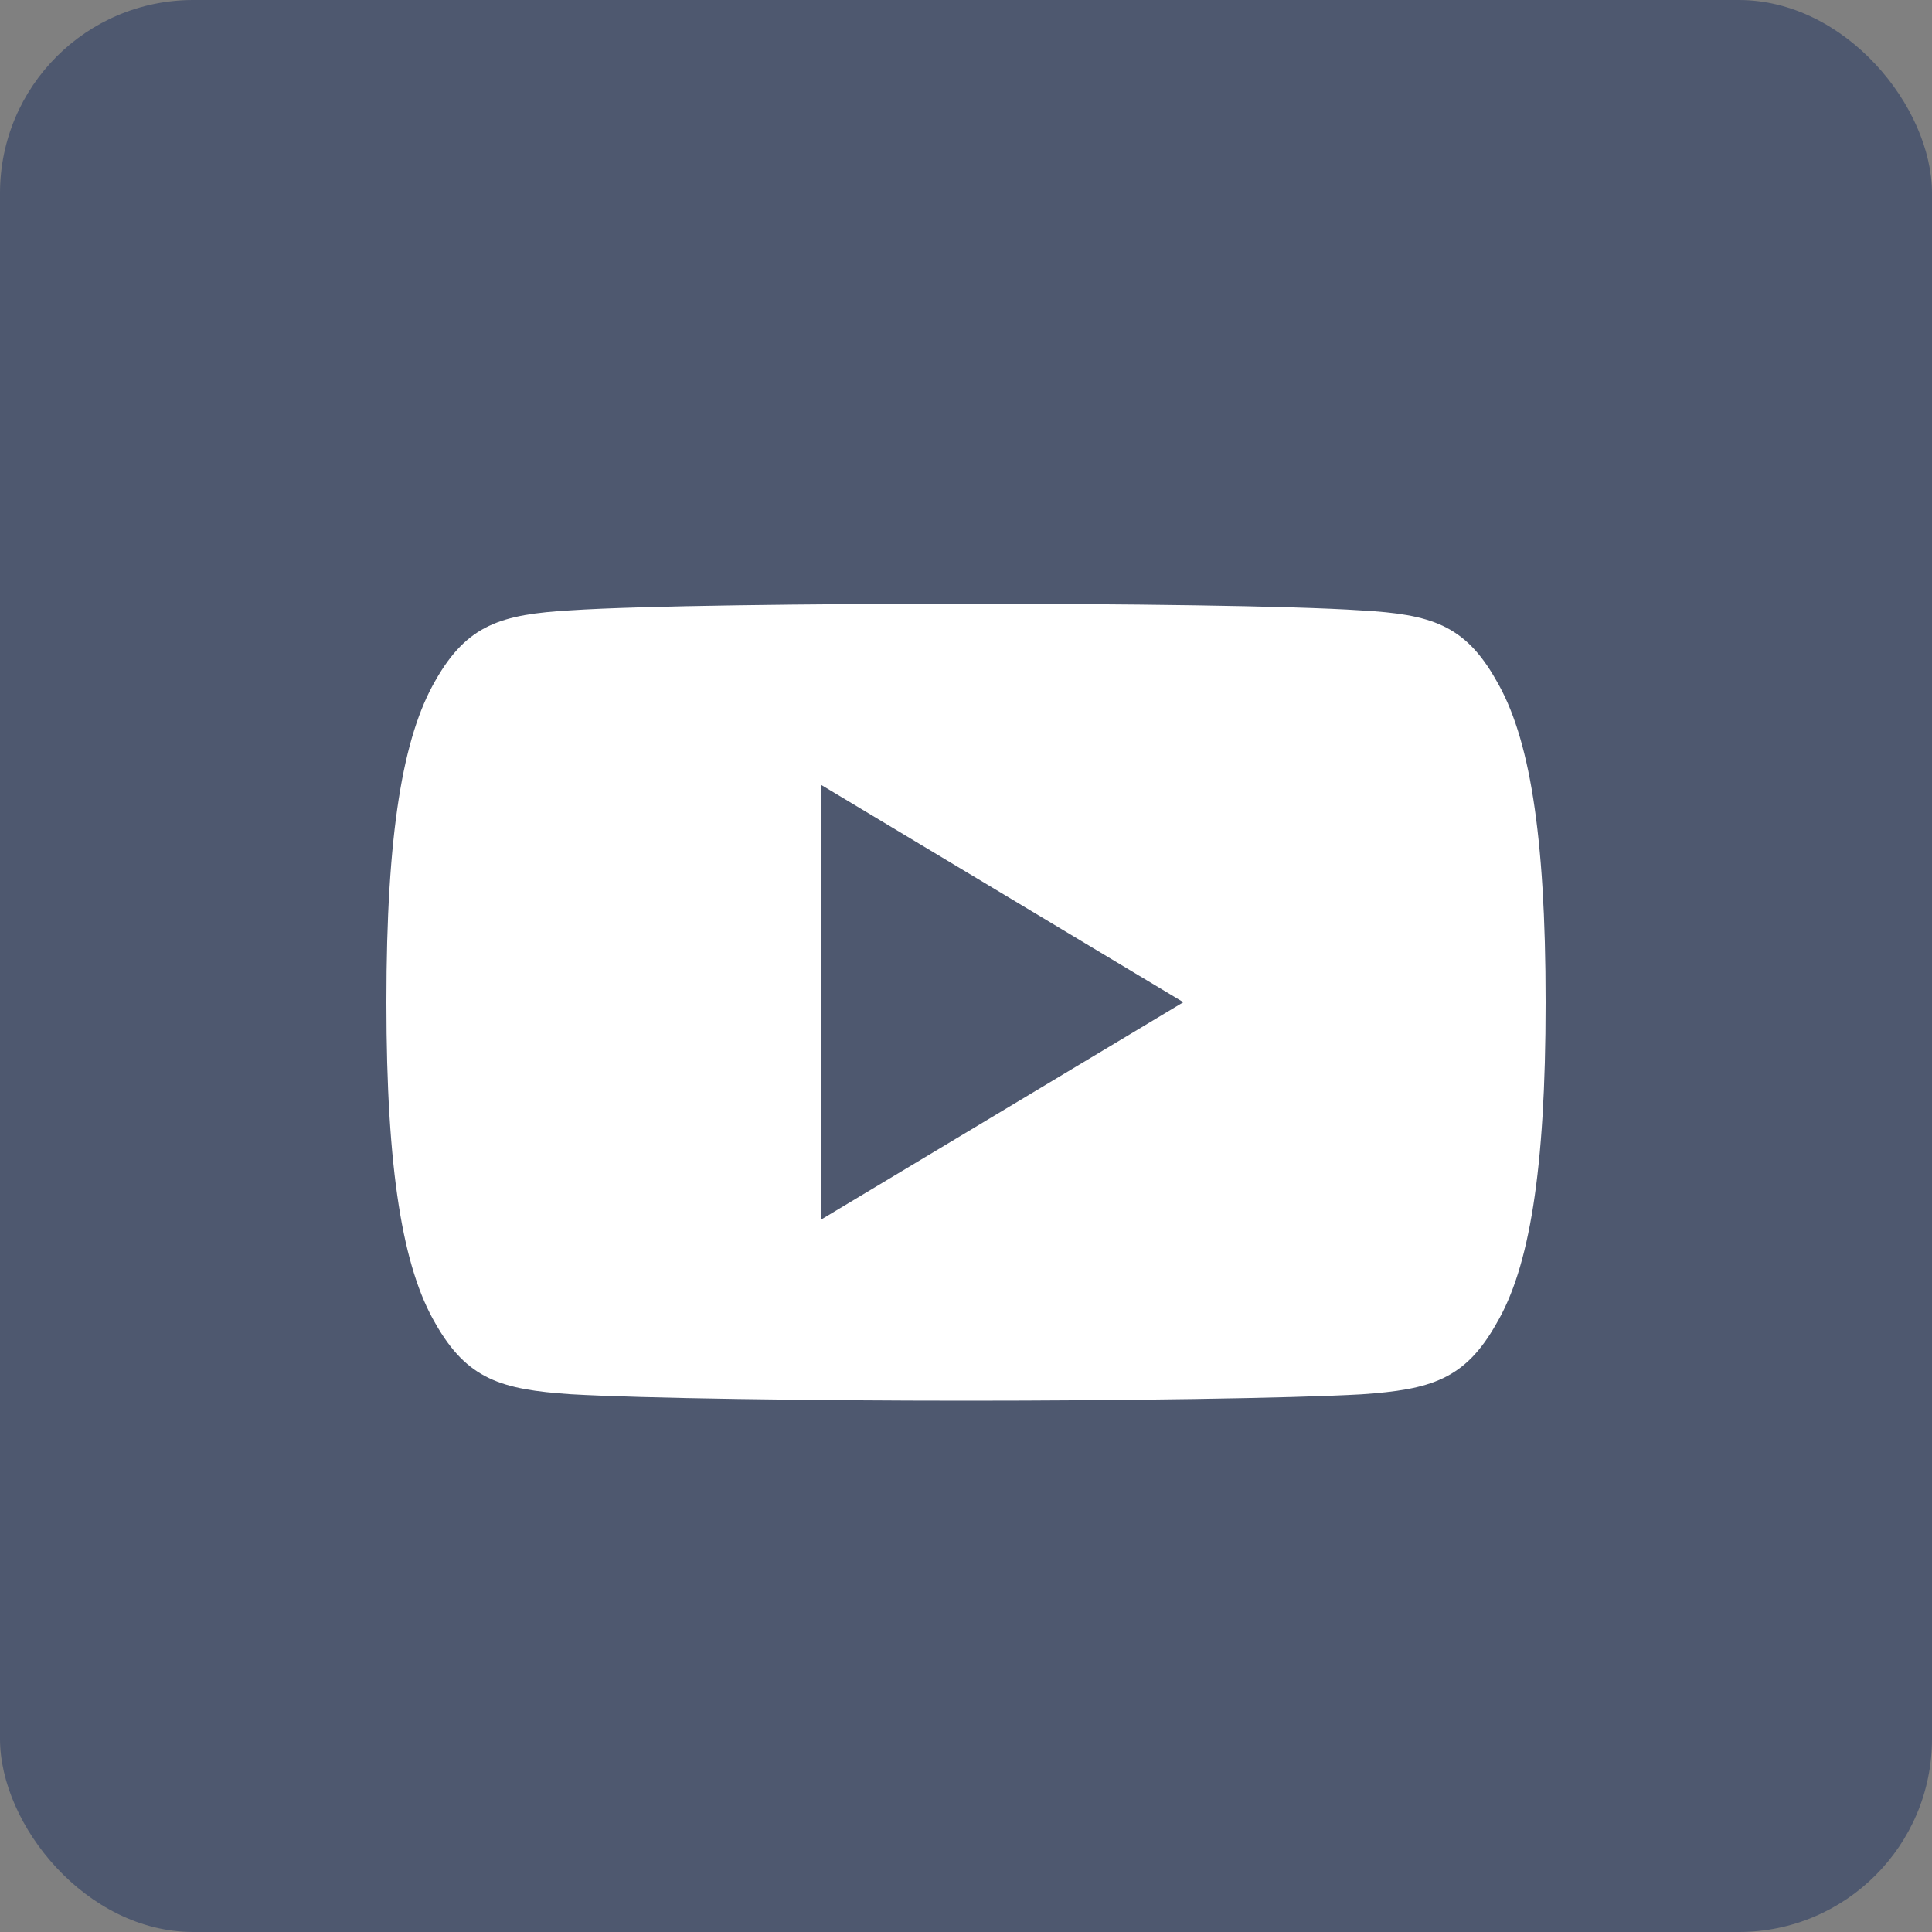
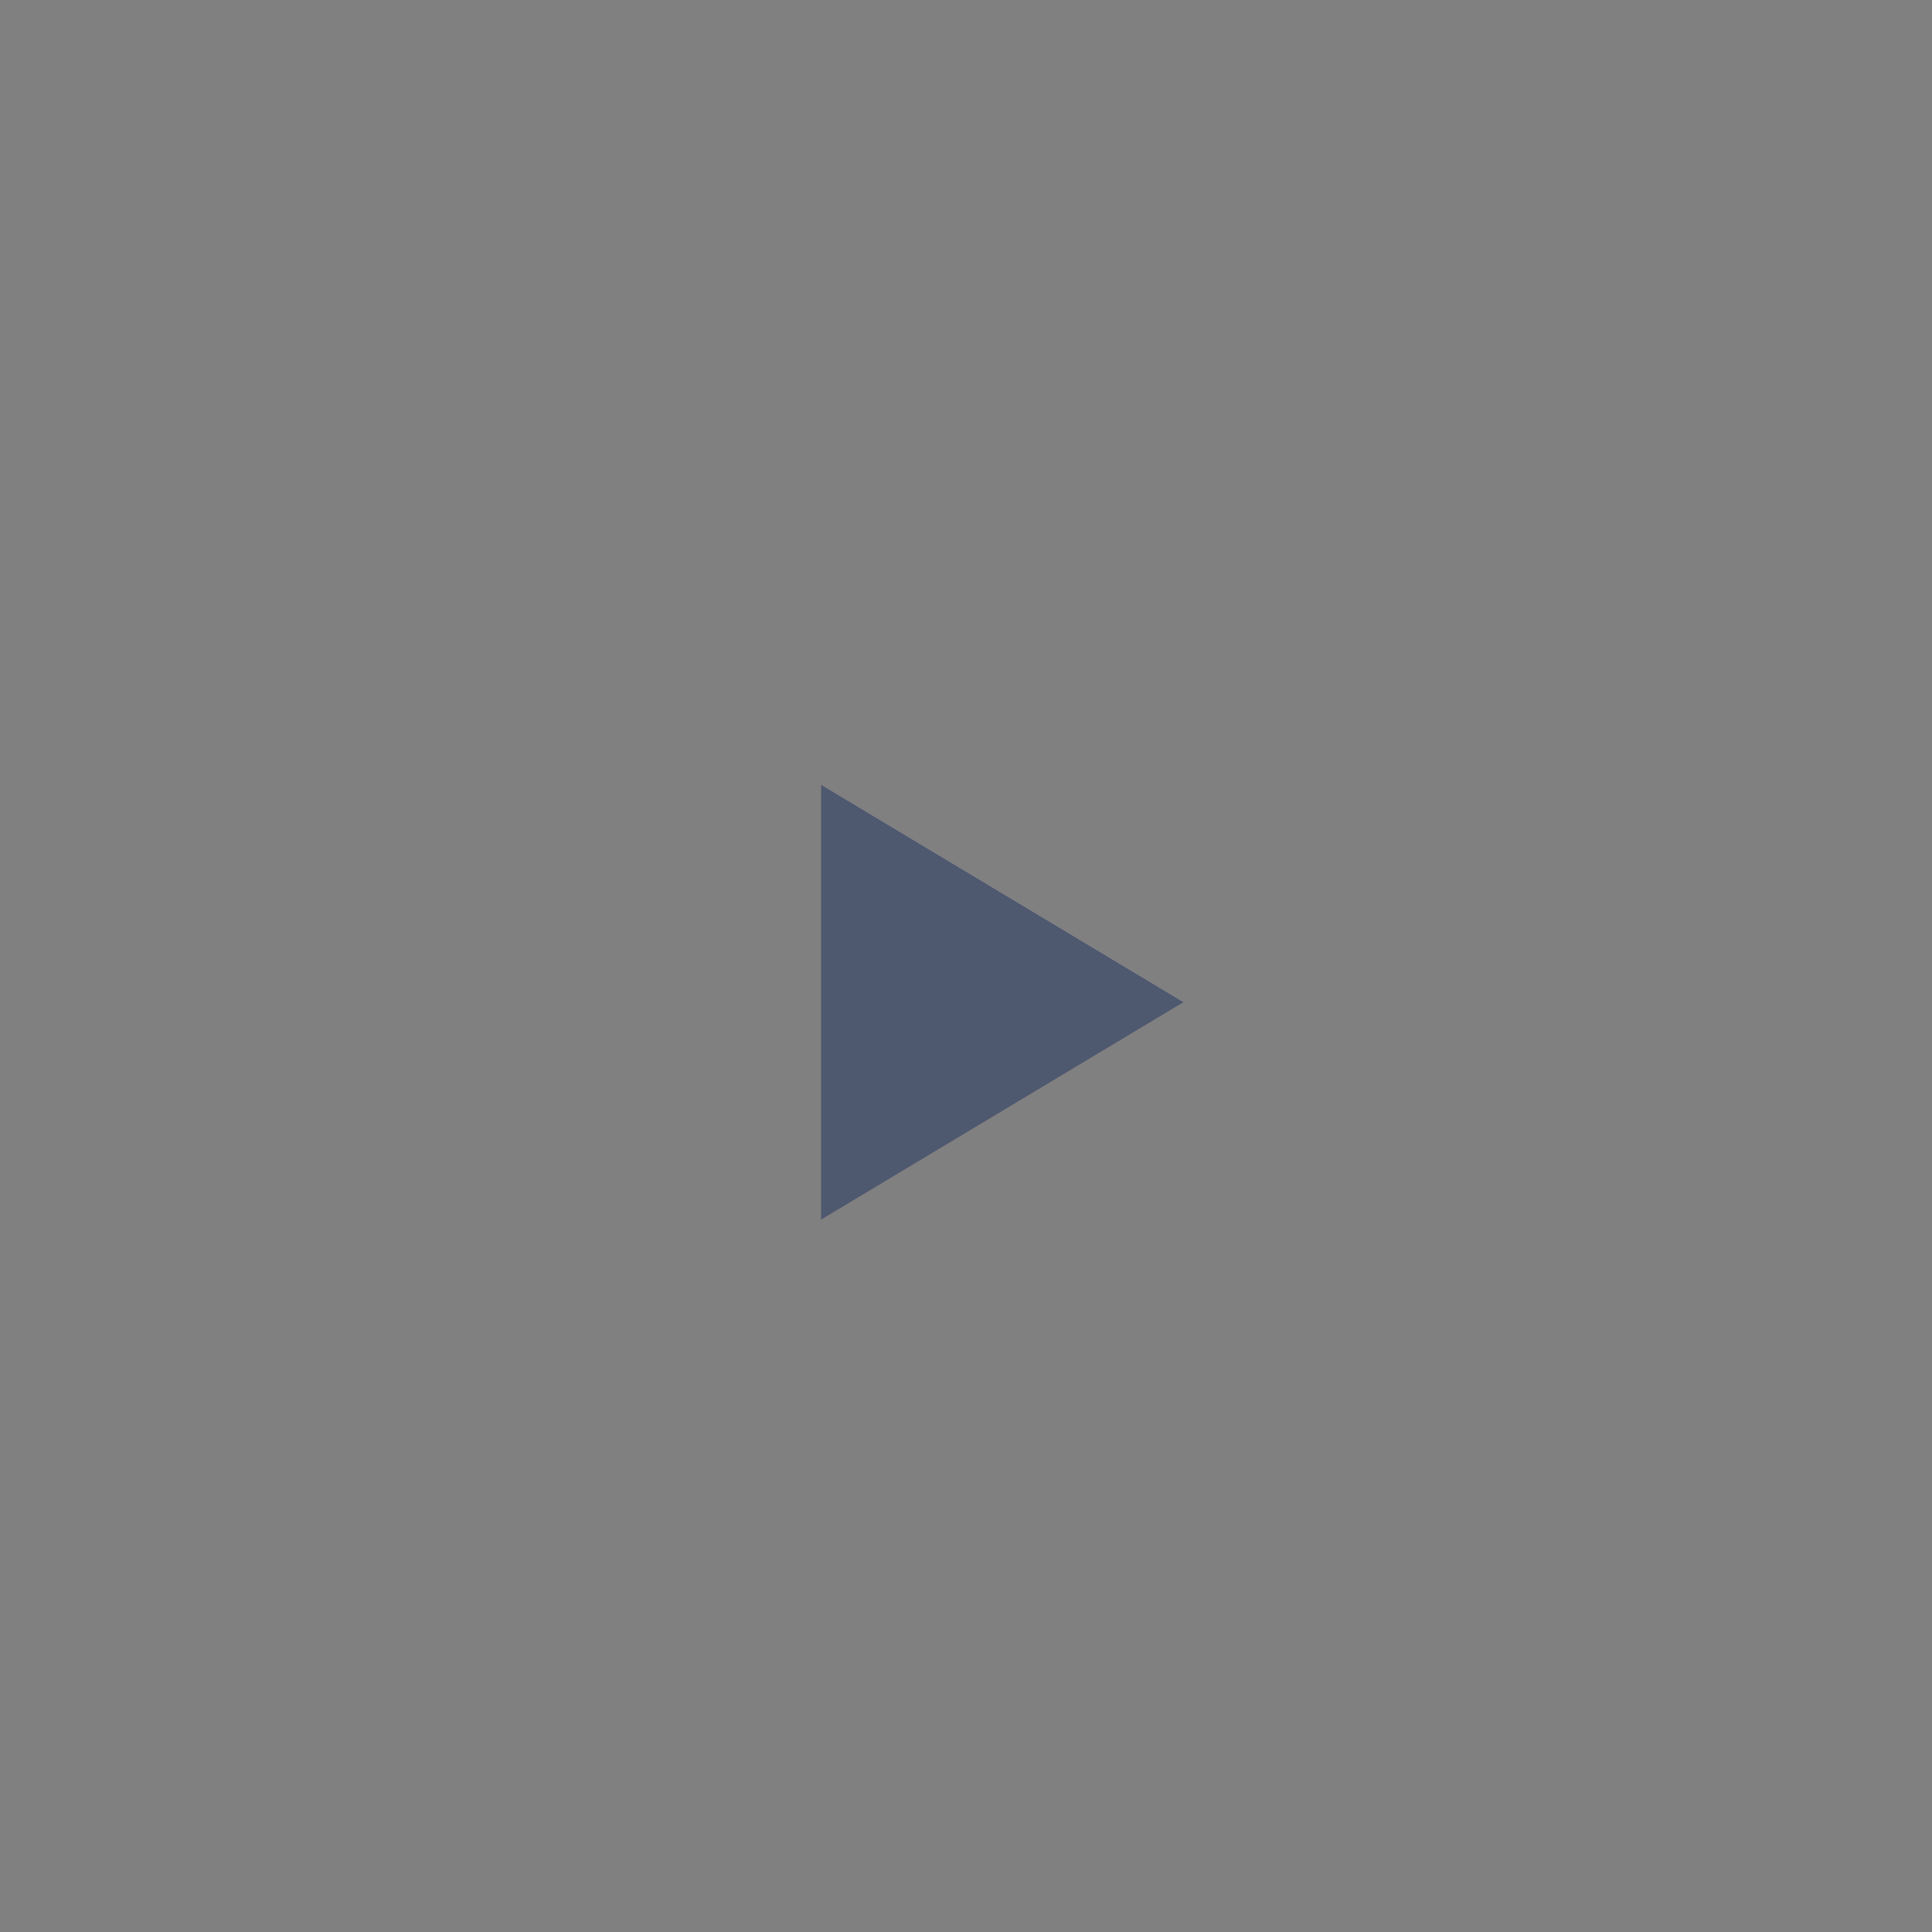
<svg xmlns="http://www.w3.org/2000/svg" width="40" height="40" viewBox="0 0 40 40" fill="none">
  <rect x="0" y="0" width="40" height="40" fill="#808080" stroke="none" />
-   <rect width="40" height="40" rx="4" fill="#4E586F" />
-   <path fill-rule="evenodd" clip-rule="evenodd" d="M30.98 14.09C30.329 12.932 29.622 12.719 28.184 12.638C26.747 12.54 23.134 12.5 20.003 12.5C16.866 12.5 13.252 12.54 11.816 12.636C10.38 12.719 9.672 12.931 9.015 14.09C8.345 15.246 8 17.238 8 20.745V20.758C8 24.25 8.345 26.256 9.015 27.401C9.672 28.559 10.379 28.769 11.815 28.866C13.252 28.951 16.866 29 20.003 29C23.134 29 26.747 28.951 28.186 28.868C29.624 28.77 30.331 28.561 30.982 27.402C31.658 26.258 32 24.251 32 20.759V20.747C32 17.238 31.658 15.246 30.98 14.09Z" fill="white" />
  <path fill-rule="evenodd" clip-rule="evenodd" d="M17 25.25V16.25L24.5 20.75L17 25.25Z" fill="#4E586F" />
</svg>